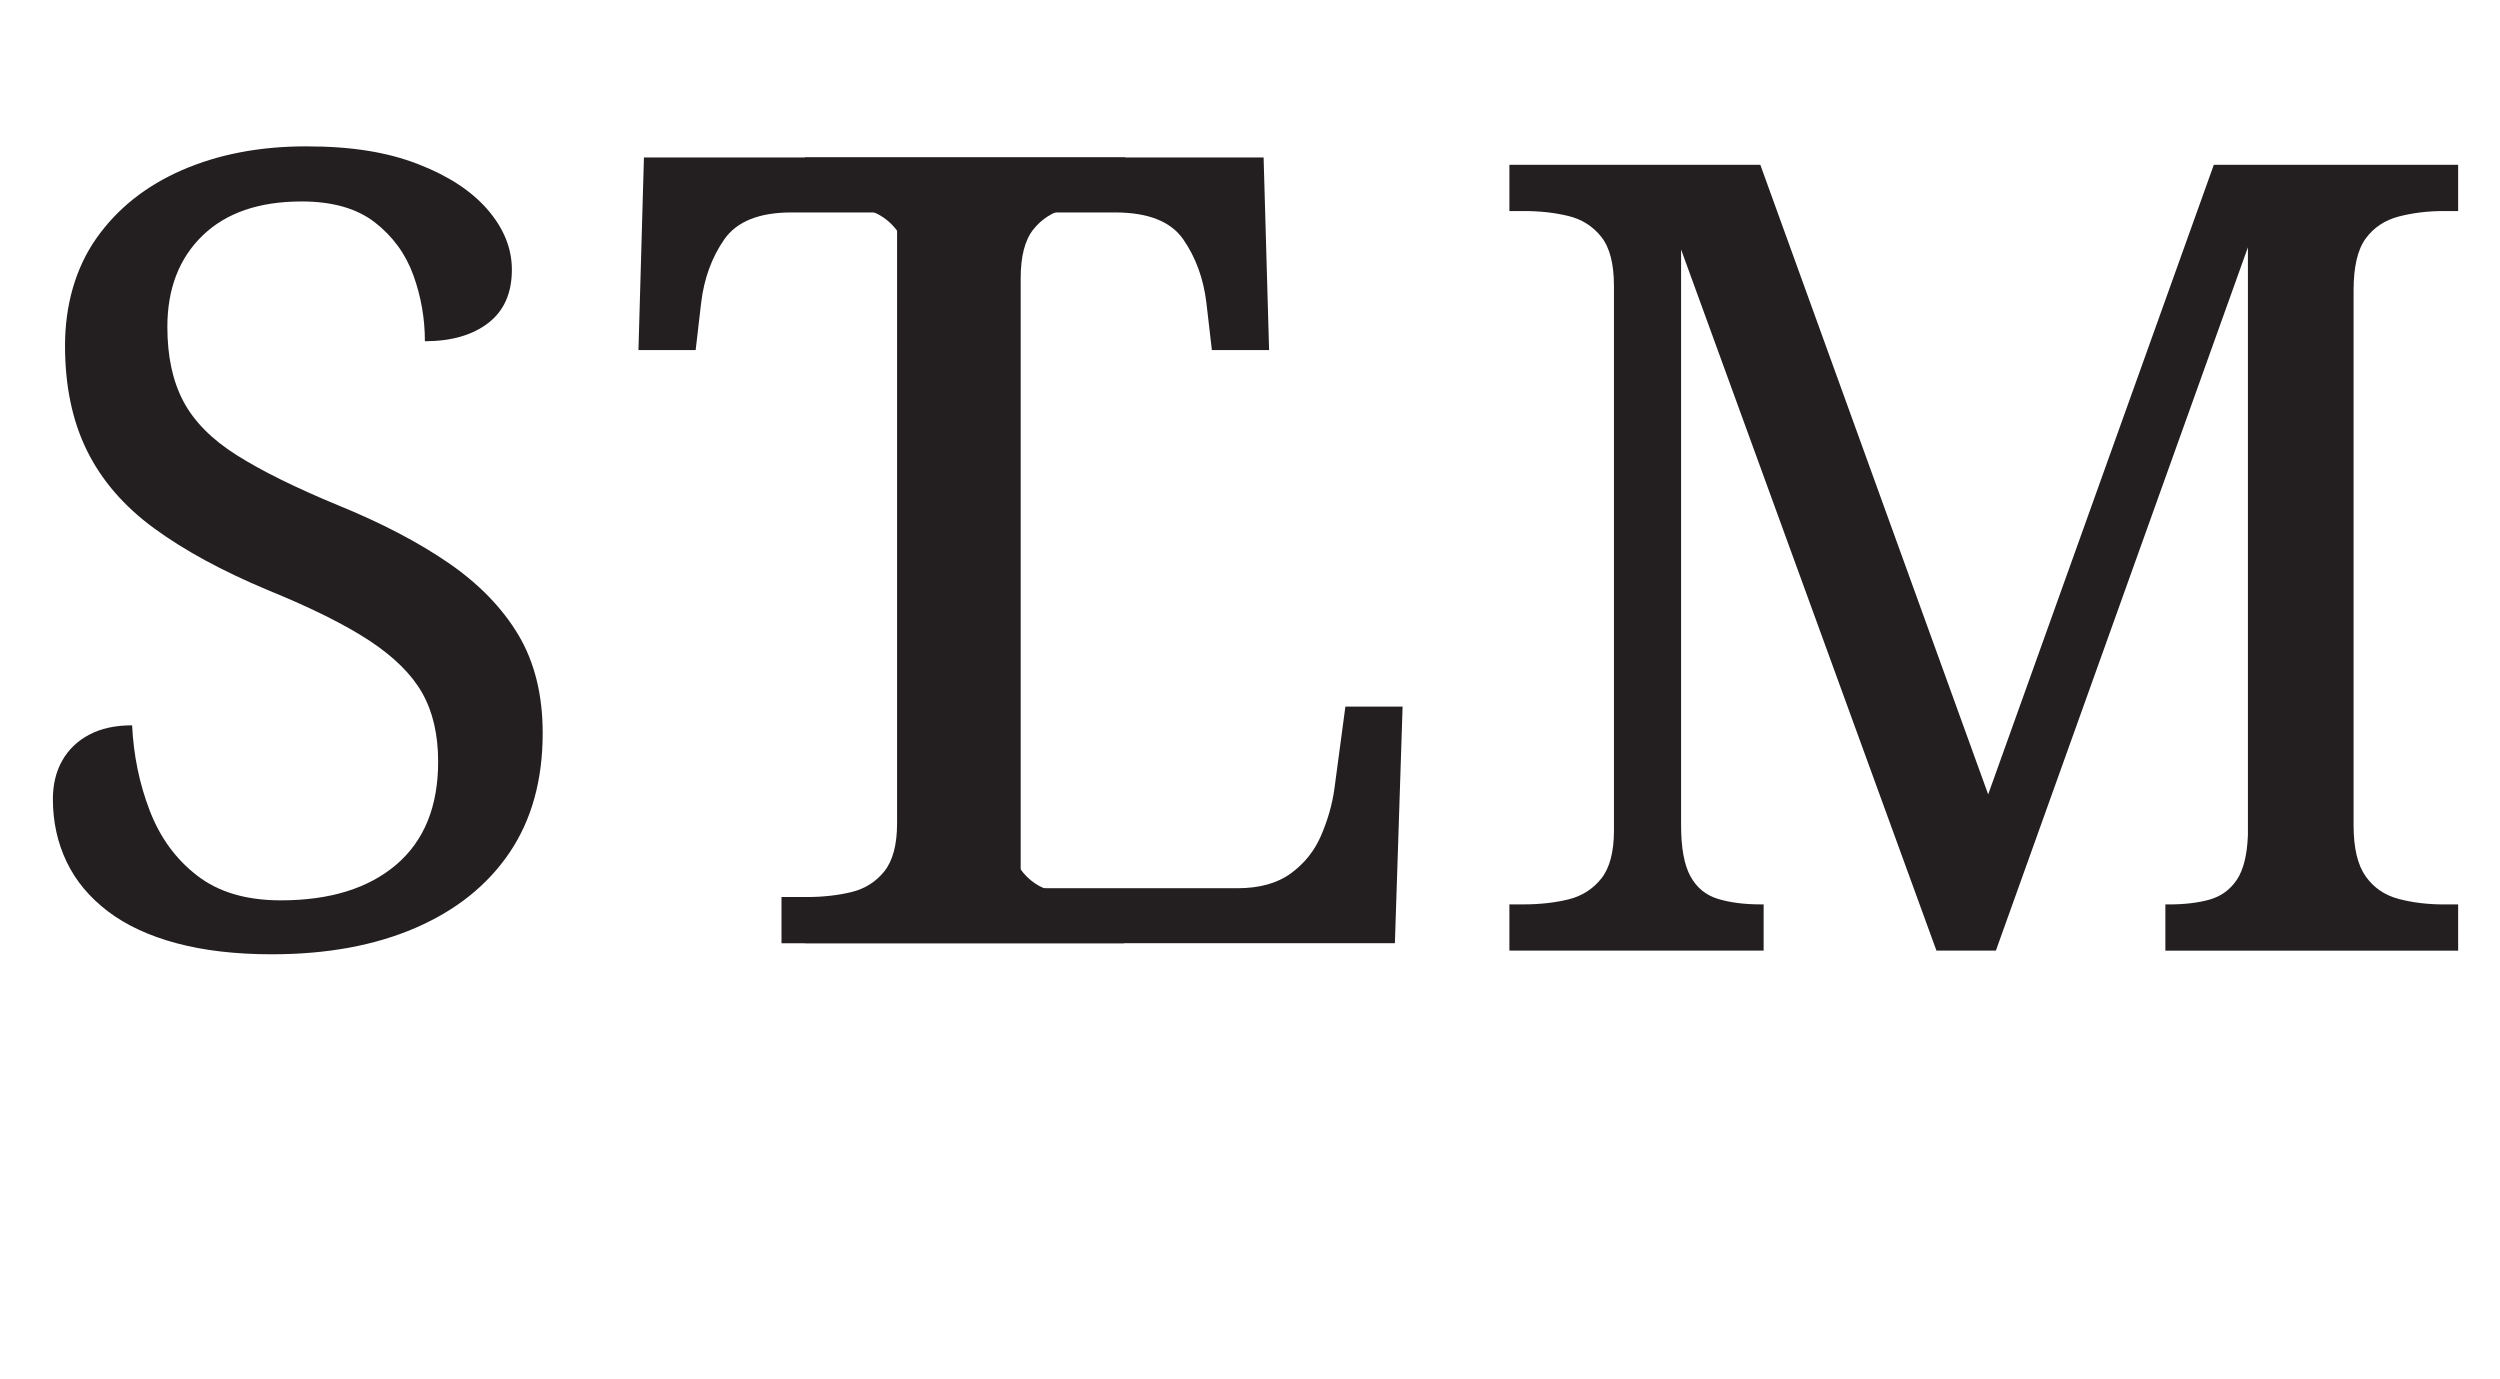
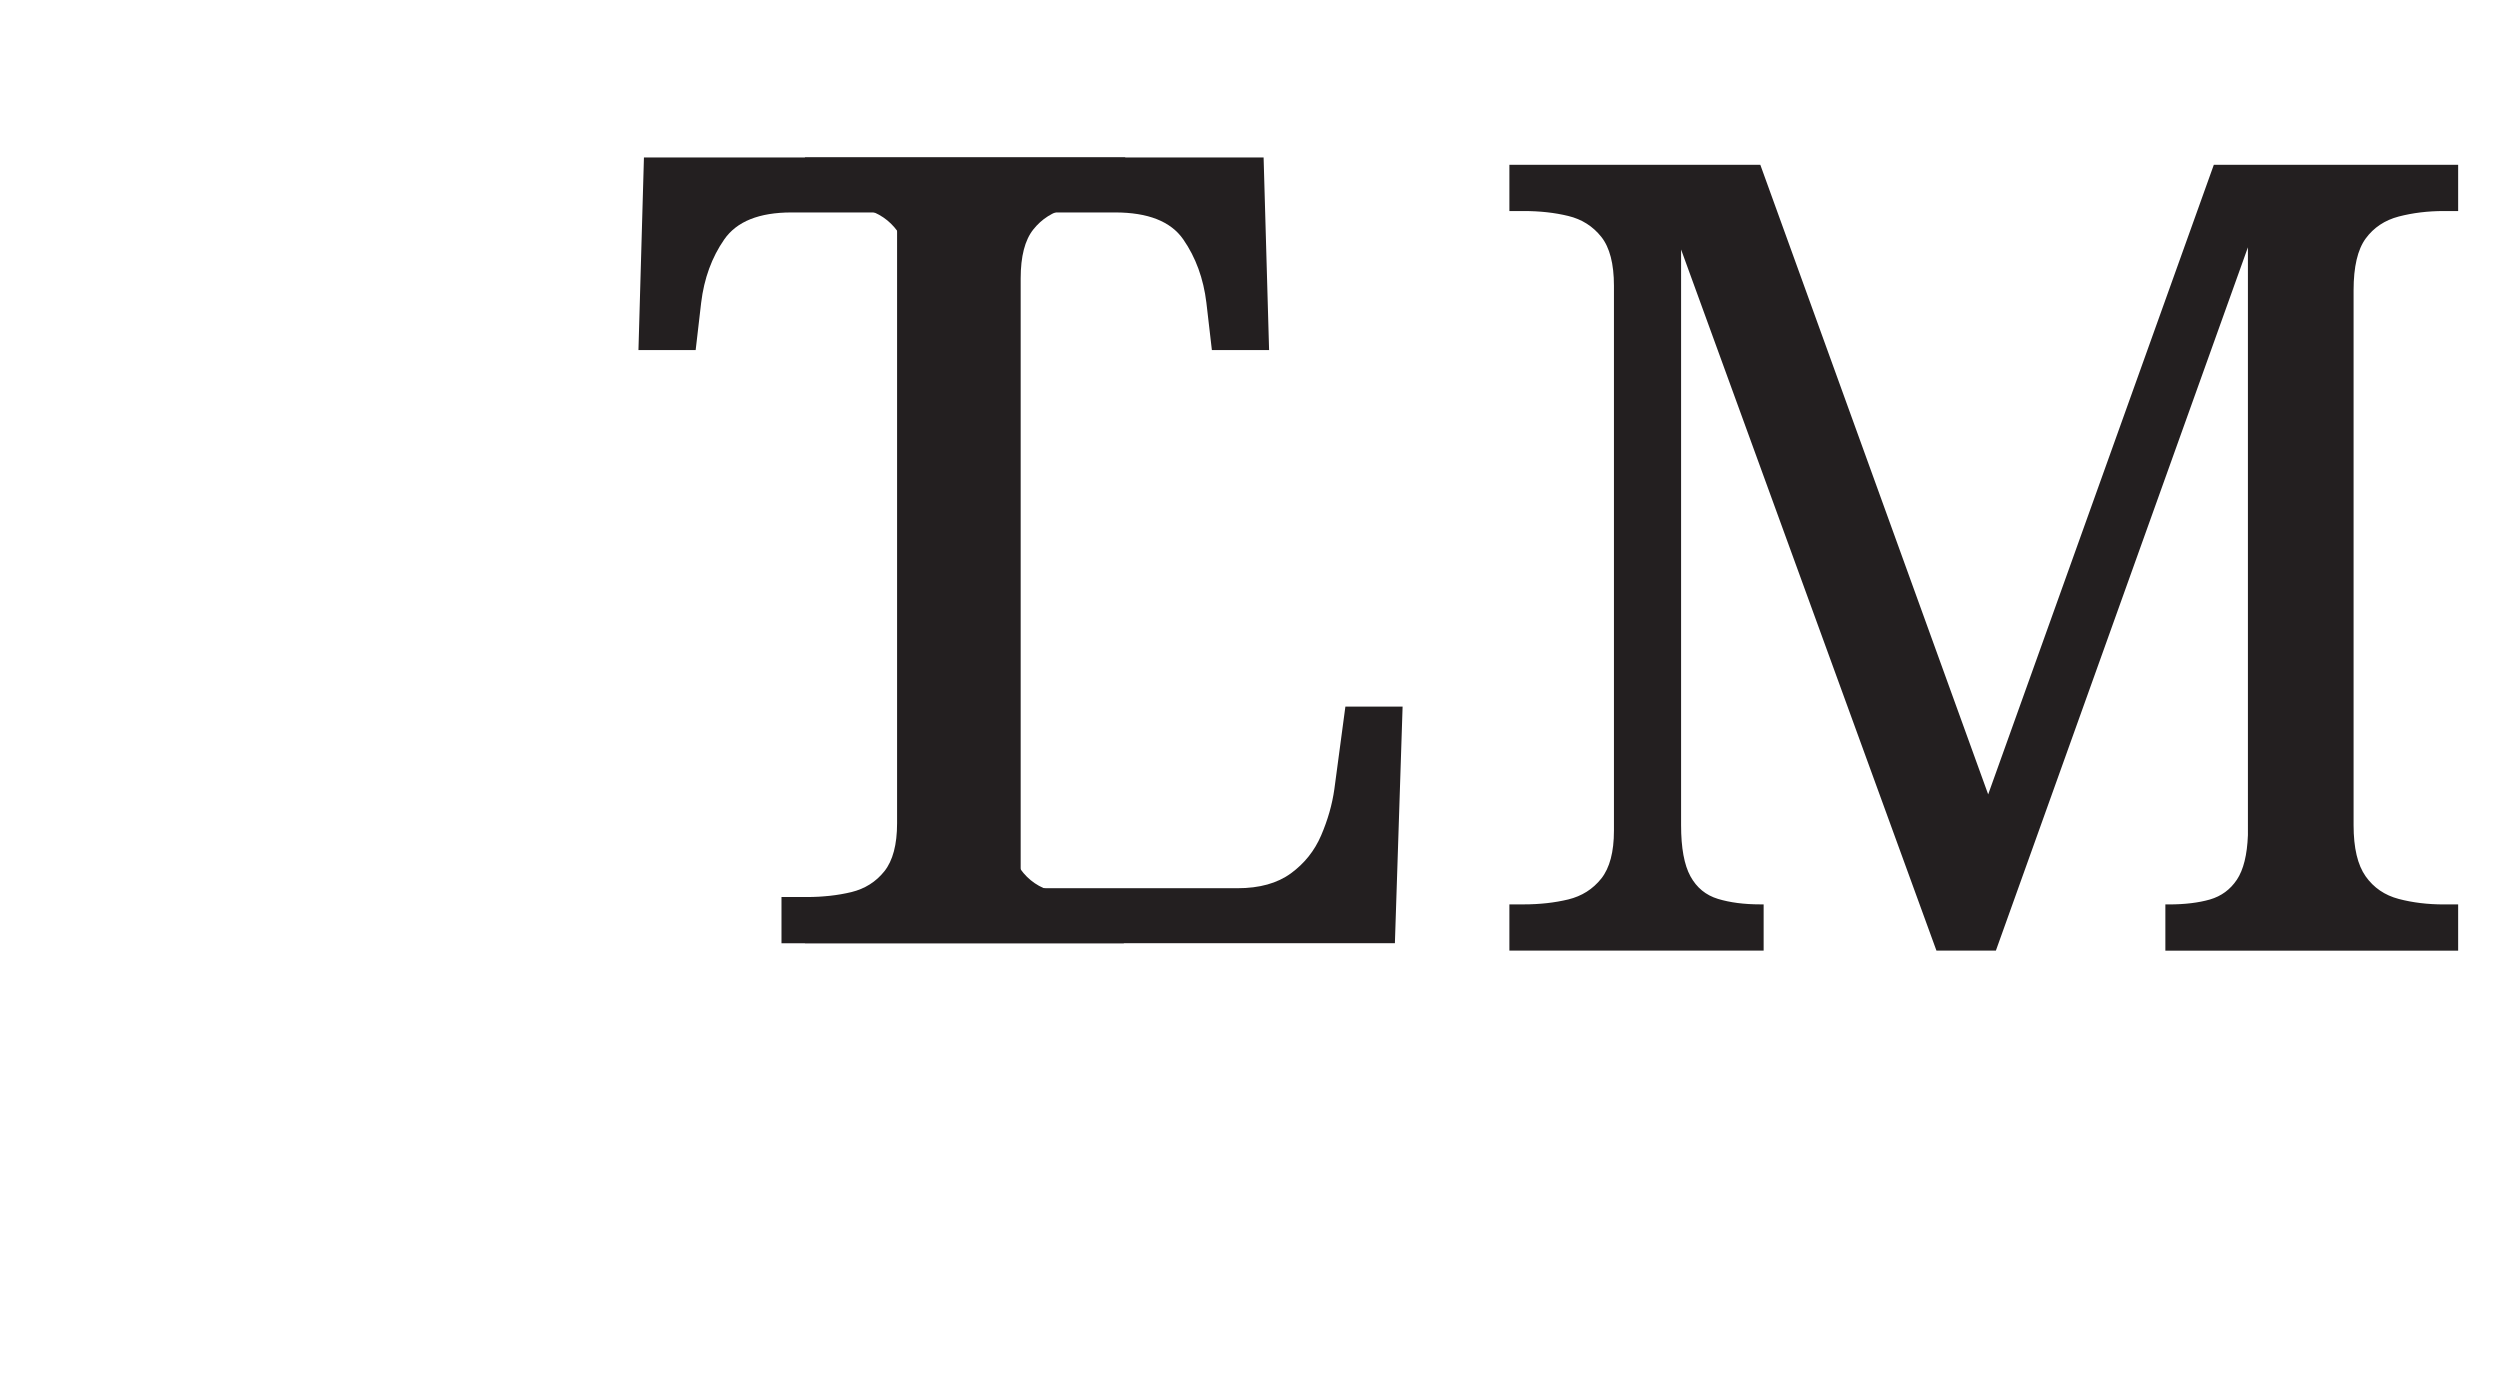
<svg xmlns="http://www.w3.org/2000/svg" id="Layer_1_copy" viewBox="0 0 496.36 273.75">
  <defs>
    <style>.cls-1{fill:#231f20;}.cls-2{isolation:isolate;}</style>
  </defs>
  <g class="cls-2">
    <g class="cls-2">
      <path class="cls-1" d="M159.82,187.28v-9.18h2.84c3.35,0,6.37-.36,9.07-1.09,2.69-.73,4.84-2.22,6.45-4.48,1.6-2.26,2.4-5.64,2.4-10.16V56.16c0-4.66-.8-8.08-2.4-10.27-1.6-2.19-3.75-3.64-6.45-4.37-2.7-.73-5.72-1.09-9.07-1.09h-2.84v-9.18h63.59v9.18h-2.84c-3.21,0-6.16.33-8.85.98-2.7.66-4.88,2.04-6.56,4.15-1.68,2.11-2.51,5.35-2.51,9.72v121.07h43.05c4.37,0,7.9-.98,10.6-2.95,2.69-1.97,4.7-4.48,6.01-7.54s2.19-6.12,2.62-9.18l2.19-16.39h11.36l-1.53,46.98h-117.13Z" />
    </g>
  </g>
  <g class="cls-2">
    <g class="cls-2">
      <path class="cls-1" d="M155.16,187.28v-9.18h5.03c3.2,0,6.15-.33,8.85-.98,2.69-.66,4.88-2.04,6.56-4.15,1.67-2.11,2.51-5.28,2.51-9.51V42.18h-20.98c-6.41,0-10.85,1.79-13.33,5.35-2.48,3.57-4.01,7.76-4.59,12.57l-1.09,9.4h-11.36l1.09-38.24h123.03l1.09,38.24h-11.36l-1.09-9.4c-.58-4.81-2.11-8.99-4.59-12.57-2.48-3.57-6.99-5.35-13.55-5.35h-21.2v120.19c0,4.52.8,7.9,2.4,10.16,1.6,2.26,3.79,3.75,6.56,4.48,2.77.73,5.75,1.09,8.96,1.09h5.03v9.18h-67.96Z" />
    </g>
  </g>
  <g class="cls-2">
    <g class="cls-2">
-       <path class="cls-1" d="M53.98,189.47c-7.14,0-13.44-.73-18.9-2.19-5.46-1.46-10.02-3.57-13.66-6.34-3.64-2.77-6.38-6.04-8.19-9.83-1.82-3.79-2.73-7.94-2.73-12.46,0-2.91.62-5.46,1.86-7.65,1.24-2.18,3.02-3.9,5.35-5.13,2.33-1.24,5.17-1.86,8.52-1.86.29,5.97,1.45,11.62,3.5,16.94,2.04,5.32,5.17,9.62,9.4,12.89,4.22,3.28,9.76,4.92,16.61,4.92,9.76,0,17.41-2.37,22.95-7.1,5.53-4.73,8.3-11.54,8.3-20.43,0-5.39-1.06-9.94-3.17-13.66-2.11-3.71-5.61-7.17-10.49-10.38-4.88-3.2-11.62-6.56-20.21-10.05-9.04-3.79-16.54-7.87-22.51-12.24-5.98-4.37-10.42-9.51-13.33-15.41-2.92-5.9-4.37-12.86-4.37-20.87s2.08-15.41,6.23-21.31c4.15-5.9,9.83-10.41,17.04-13.55,7.21-3.13,15.41-4.7,24.58-4.7s16.13,1.17,22.18,3.5c6.04,2.33,10.67,5.35,13.88,9.07,3.2,3.71,4.81,7.69,4.81,11.91,0,4.66-1.57,8.19-4.7,10.6-3.13,2.4-7.32,3.61-12.57,3.61,0-4.51-.76-8.88-2.29-13.11-1.53-4.22-4.08-7.72-7.65-10.49-3.57-2.77-8.41-4.15-14.53-4.15-8.45,0-15.01,2.26-19.67,6.77-4.66,4.52-6.99,10.56-6.99,18.14,0,5.83,1.05,10.75,3.17,14.75,2.11,4.01,5.64,7.58,10.6,10.71,4.95,3.13,11.65,6.45,20.1,9.94,8.59,3.5,15.92,7.32,21.96,11.47,6.04,4.15,10.67,8.93,13.88,14.31,3.2,5.39,4.81,11.88,4.81,19.45,0,9.33-2.19,17.23-6.56,23.71-4.37,6.48-10.6,11.47-18.68,14.97-8.09,3.5-17.59,5.25-28.52,5.25Z" />
-     </g>
+       </g>
  </g>
  <g class="cls-2">
    <g class="cls-2">
      <path class="cls-1" d="M299.68,188.74v-9.18h2.84c3.2,0,6.15-.33,8.85-.98,2.69-.66,4.88-2.04,6.56-4.15,1.67-2.11,2.51-5.28,2.51-9.51V56.75c0-4.37-.84-7.61-2.51-9.72-1.68-2.11-3.86-3.5-6.56-4.15-2.7-.66-5.65-.98-8.85-.98h-2.84v-9.18h49.82l45.24,125,44.8-125h48.51v9.18h-2.84c-3.21,0-6.19.37-8.96,1.09-2.77.73-4.96,2.19-6.56,4.37-1.6,2.19-2.4,5.61-2.4,10.27v106.21c0,4.52.8,7.9,2.4,10.16,1.6,2.26,3.79,3.75,6.56,4.48,2.77.73,5.75,1.09,8.96,1.09h2.84v9.18h-58.13v-9.18h.66c3.2,0,5.93-.33,8.19-.98,2.26-.66,4.04-1.97,5.35-3.93,1.31-1.97,2.04-4.92,2.19-8.85V49.1l-50.04,139.64h-11.8l-50.7-139.2v114.29c0,4.52.62,7.9,1.86,10.16,1.24,2.26,3.06,3.75,5.46,4.48,2.4.73,5.21,1.09,8.41,1.09h.66v9.18h-50.48Z" />
    </g>
  </g>
</svg>